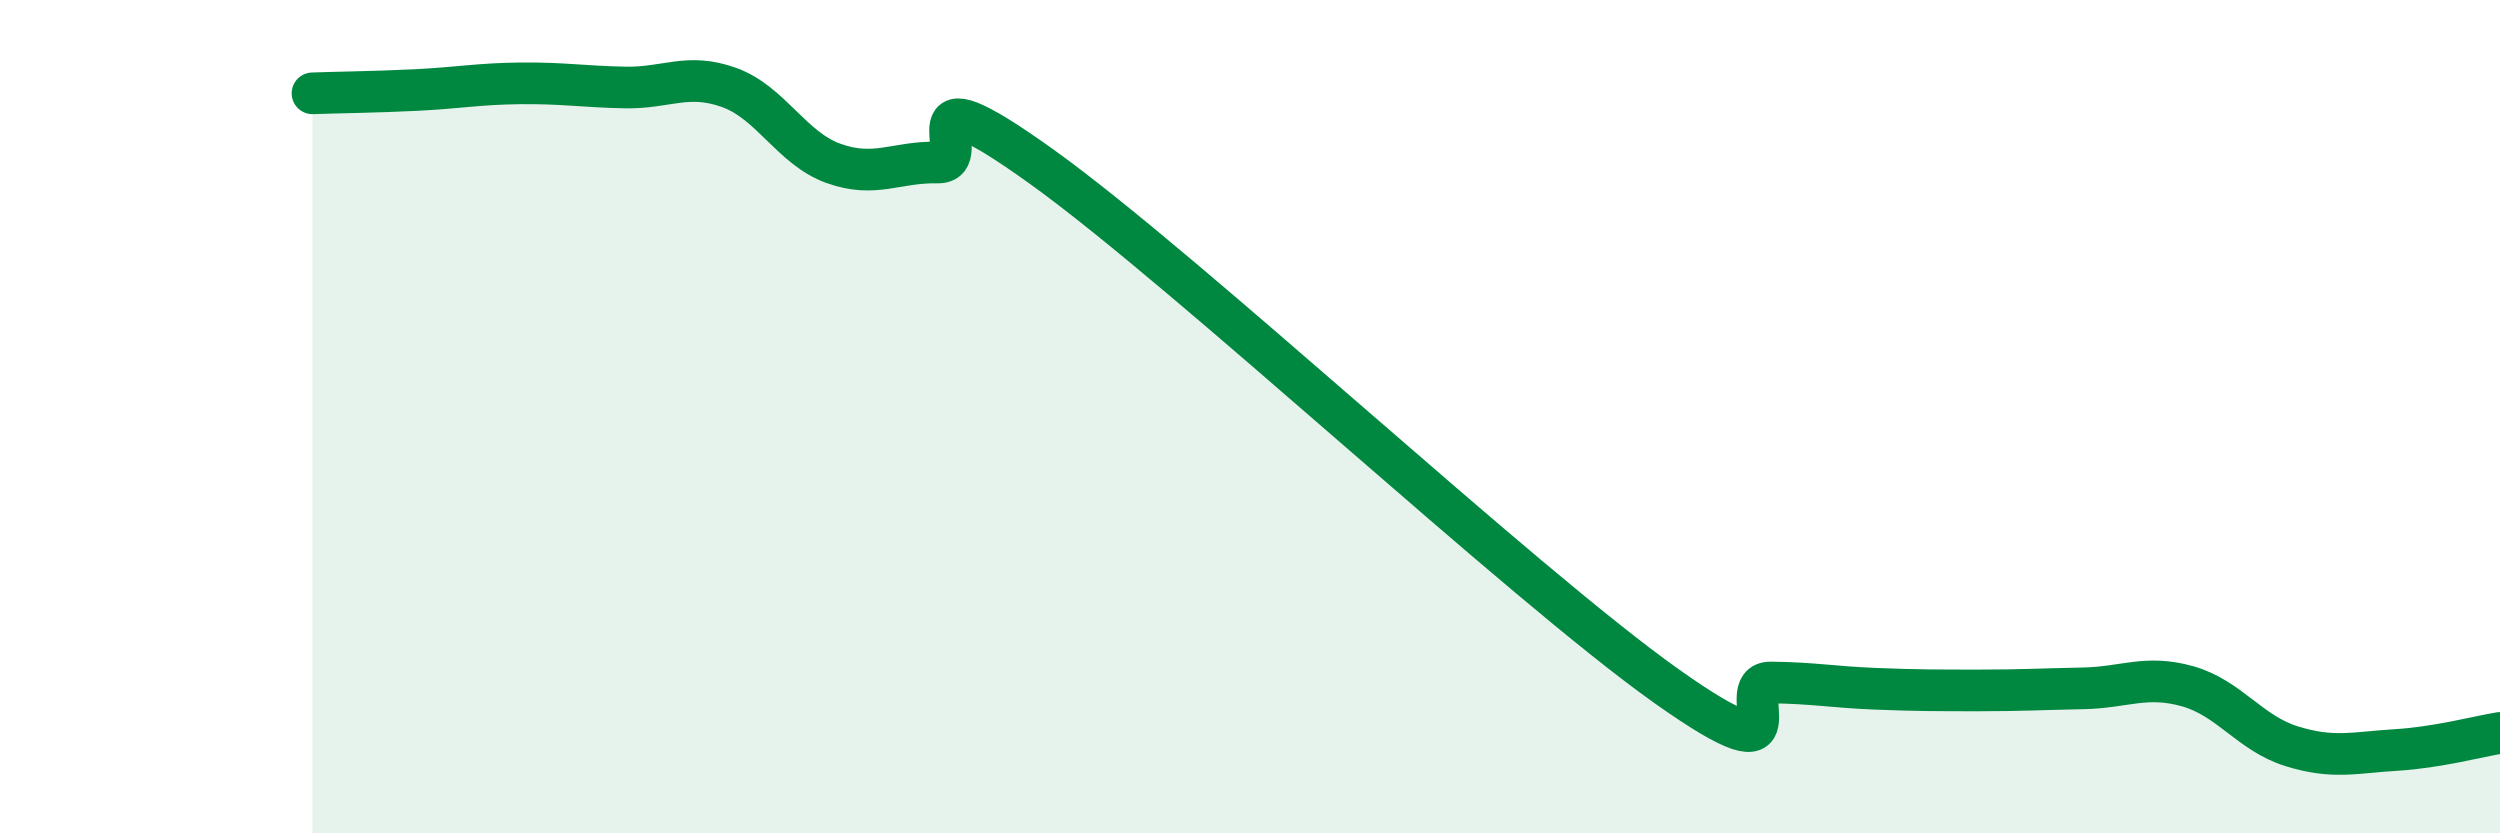
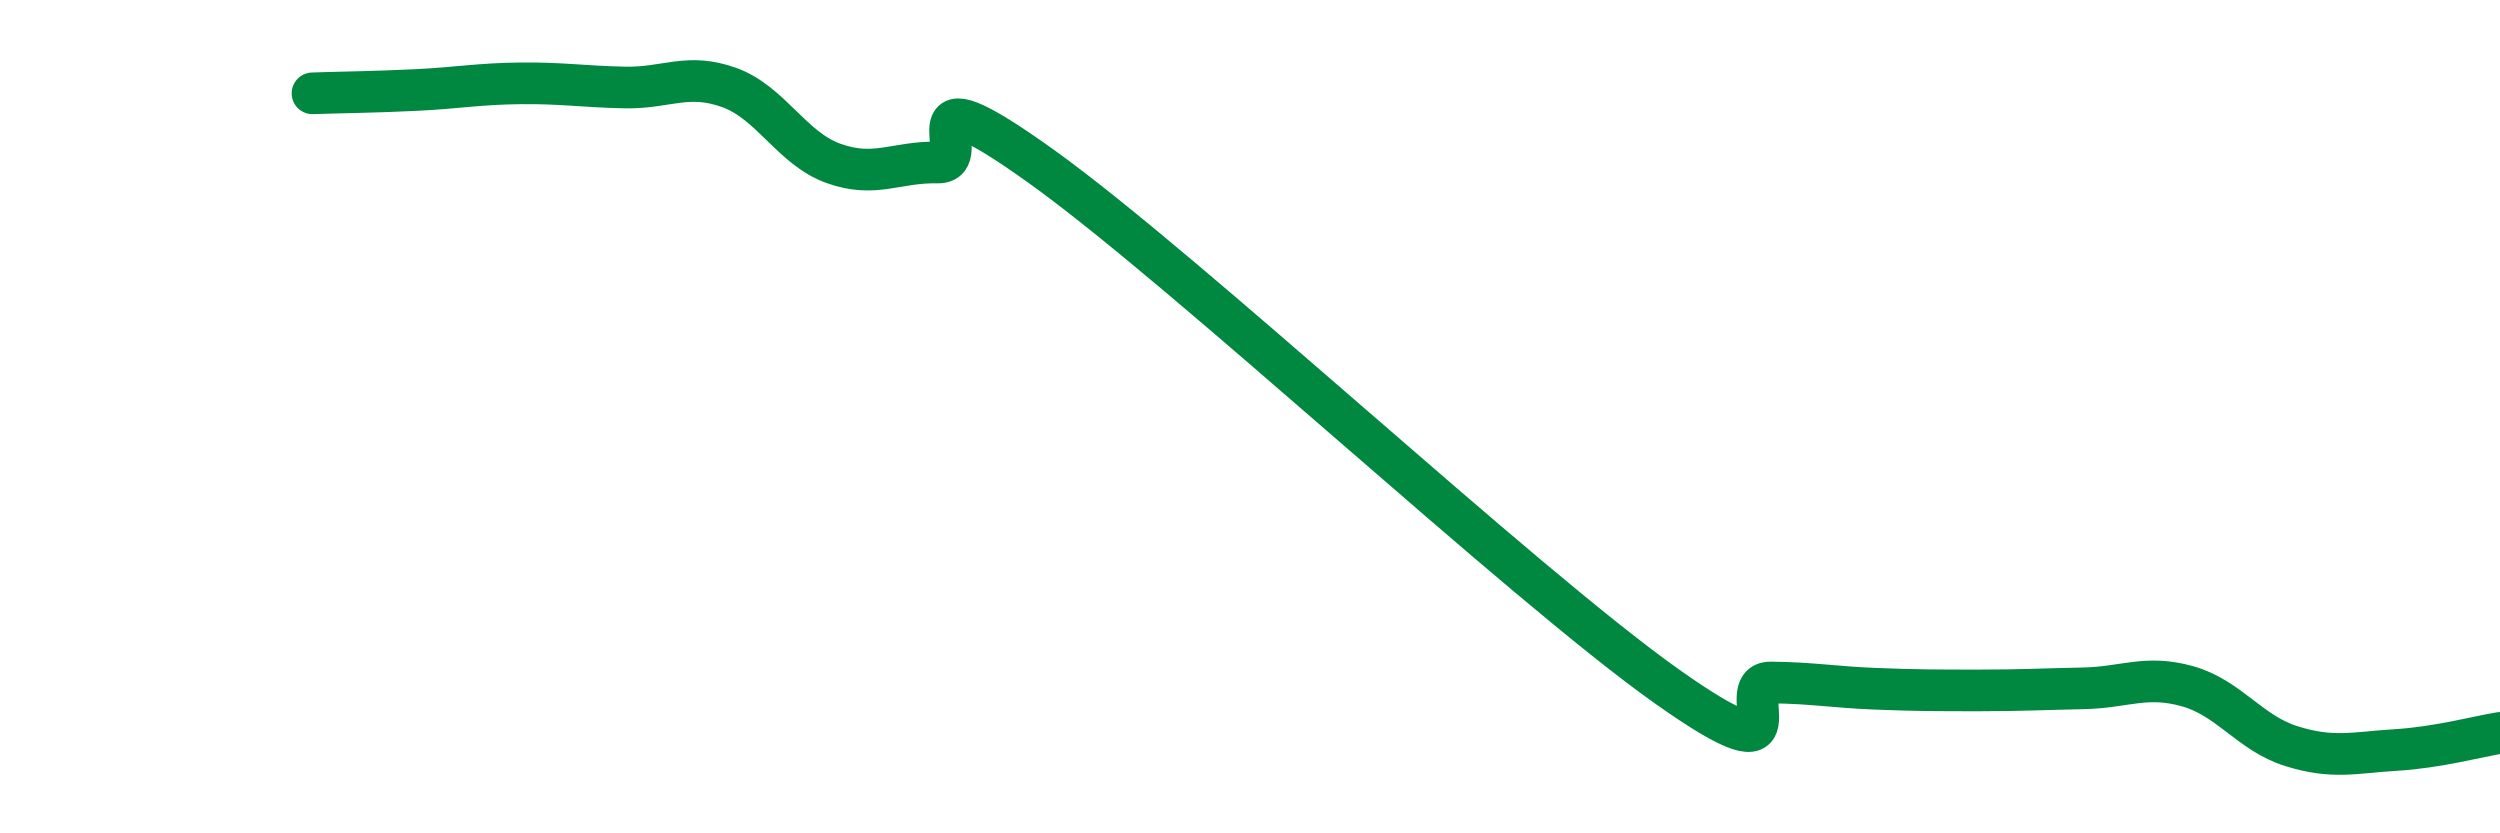
<svg xmlns="http://www.w3.org/2000/svg" width="60" height="20" viewBox="0 0 60 20">
-   <path d="M 7.5,2.24 C 8,2.22 9,2.21 10,2.16 C 11,2.11 11.5,2.01 12.5,2 C 13.5,1.99 14,2.08 15,2.1 C 16,2.12 16.5,1.74 17.5,2.1 C 18.5,2.46 19,3.56 20,3.92 C 21,4.28 21.5,3.88 22.5,3.9 C 23.5,3.92 21.5,1.49 25,4 C 28.5,6.51 36.5,13.99 40,16.47 C 43.5,18.95 41.5,16.37 42.5,16.38 C 43.5,16.39 44,16.49 45,16.53 C 46,16.57 46.5,16.57 47.5,16.57 C 48.5,16.57 49,16.54 50,16.52 C 51,16.5 51.5,16.19 52.5,16.47 C 53.5,16.75 54,17.6 55,17.91 C 56,18.22 56.5,18.06 57.5,18 C 58.5,17.94 59.5,17.67 60,17.59L60 20L7.5 20Z" fill="#008740" opacity="0.1" stroke-linecap="round" stroke-linejoin="round" />
  <path d="M 7.5,2.24 C 8,2.22 9,2.21 10,2.16 C 11,2.11 11.5,2.01 12.5,2 C 13.5,1.99 14,2.08 15,2.1 C 16,2.12 16.5,1.74 17.5,2.1 C 18.5,2.46 19,3.56 20,3.92 C 21,4.28 21.5,3.88 22.5,3.9 C 23.5,3.92 21.5,1.49 25,4 C 28.5,6.51 36.5,13.99 40,16.47 C 43.5,18.95 41.5,16.37 42.5,16.38 C 43.5,16.39 44,16.49 45,16.53 C 46,16.57 46.5,16.57 47.5,16.57 C 48.5,16.57 49,16.54 50,16.52 C 51,16.5 51.5,16.19 52.5,16.47 C 53.5,16.75 54,17.6 55,17.91 C 56,18.22 56.5,18.06 57.5,18 C 58.5,17.94 59.5,17.67 60,17.59" stroke="#008740" stroke-width="1" fill="none" stroke-linecap="round" stroke-linejoin="round" />
</svg>